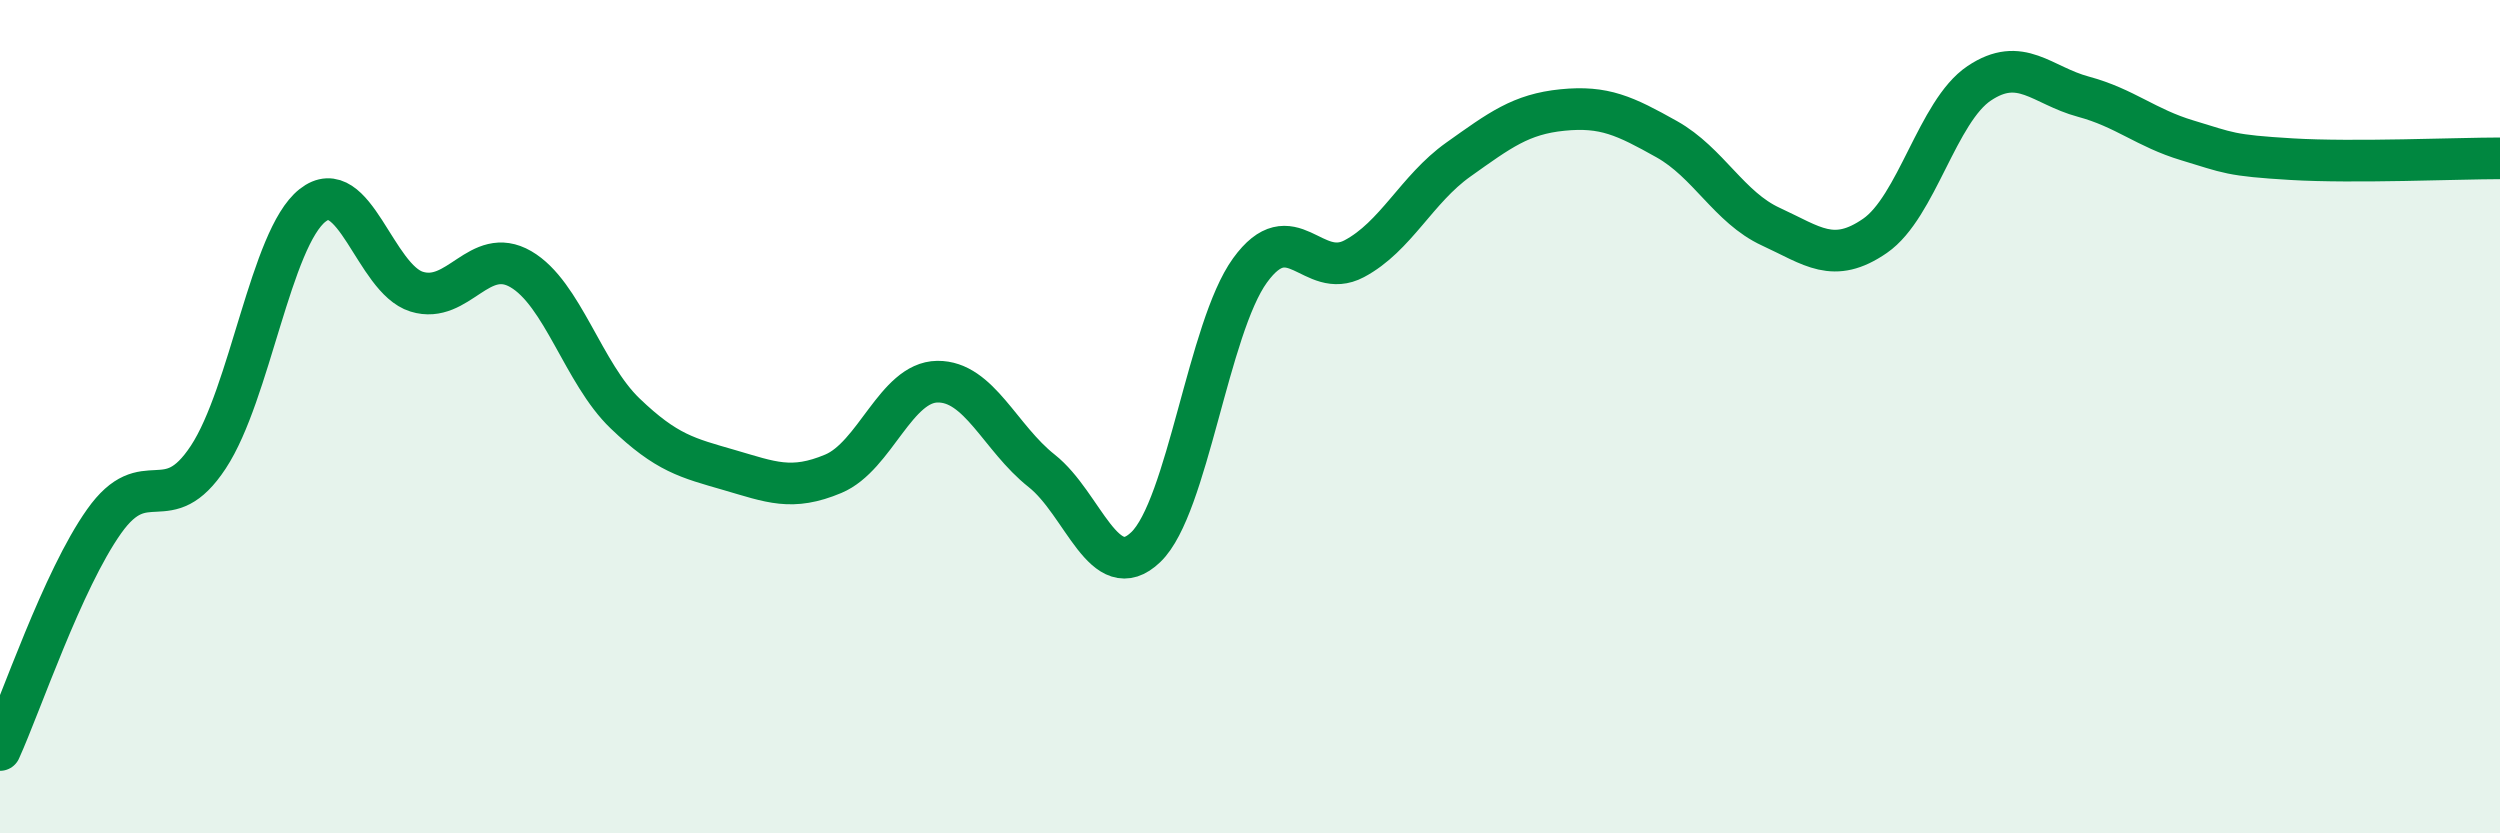
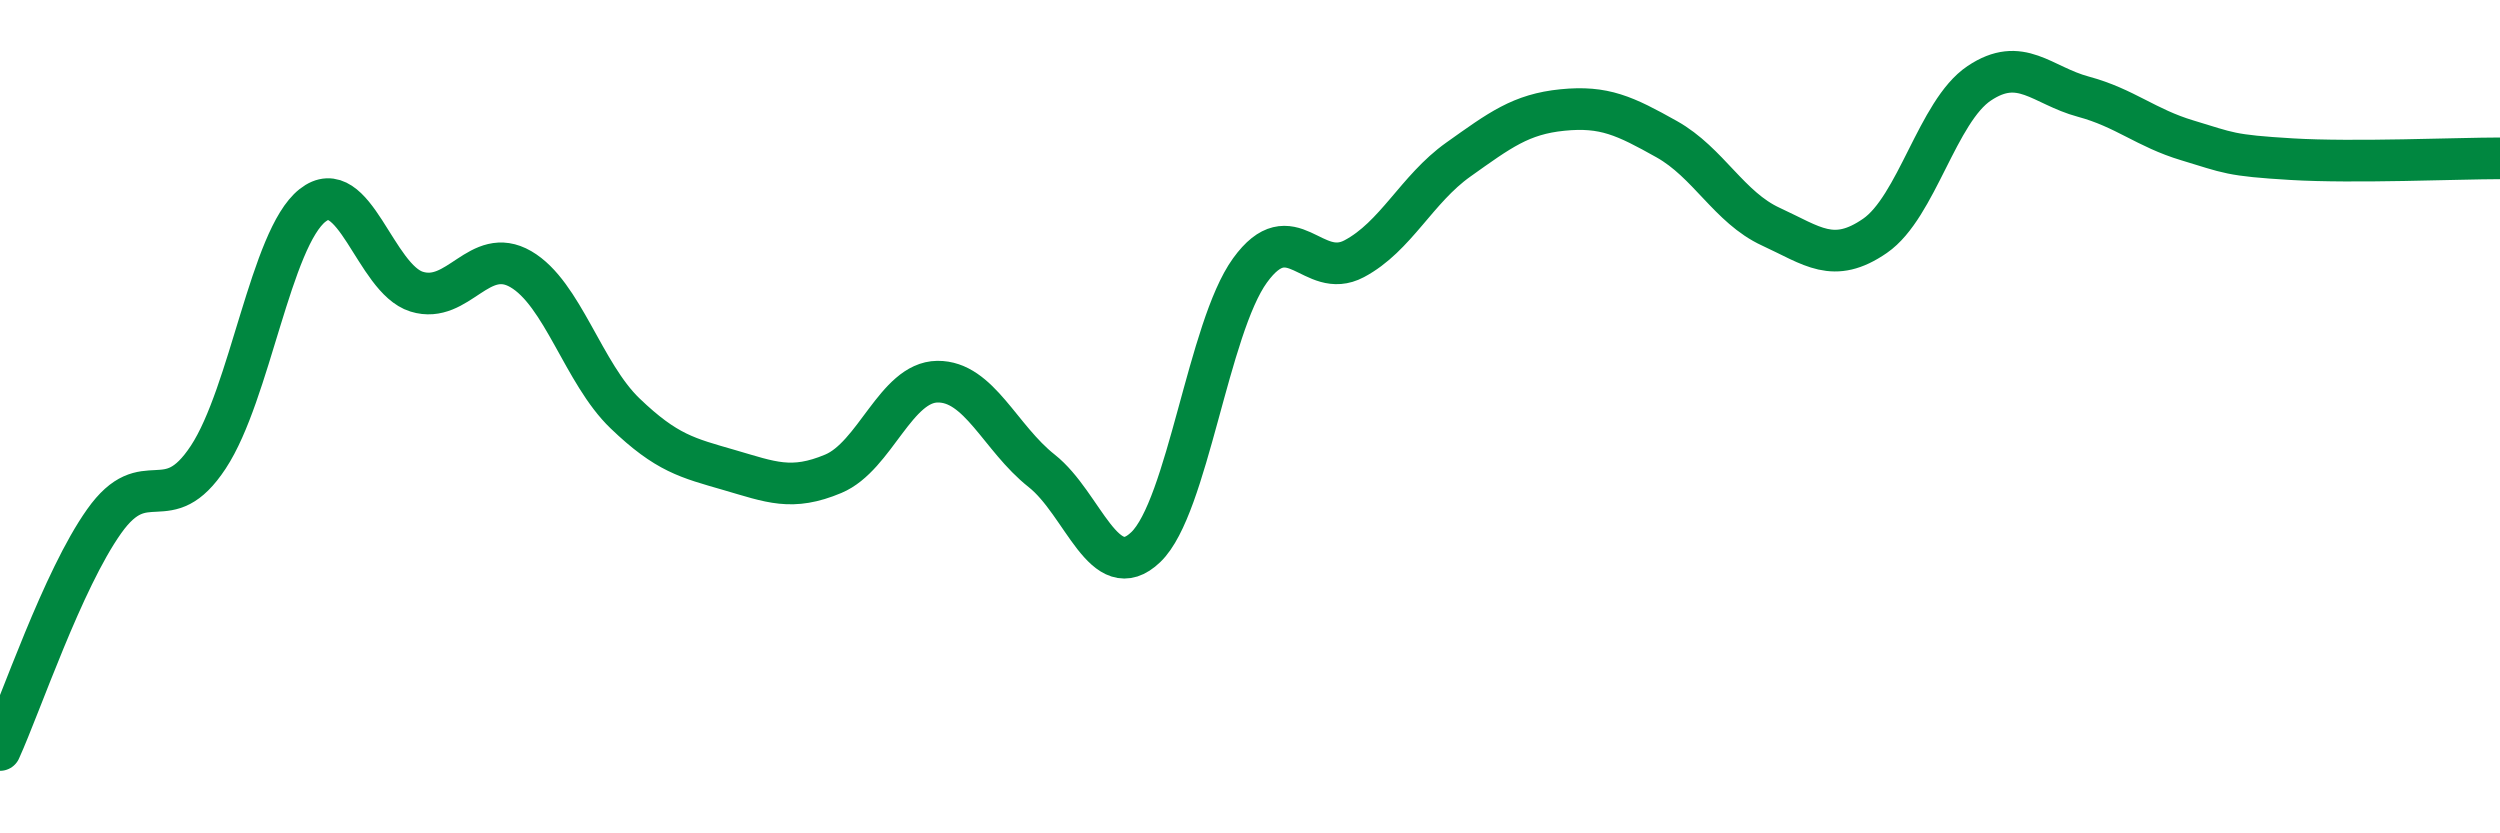
<svg xmlns="http://www.w3.org/2000/svg" width="60" height="20" viewBox="0 0 60 20">
-   <path d="M 0,18 C 0.5,16.9 1.5,13.92 2.5,12.51 C 3.5,11.1 4,12.49 5,10.97 C 6,9.45 6.5,5.72 7.5,4.93 C 8.5,4.14 9,6.69 10,7 C 11,7.31 11.5,5.88 12.5,6.46 C 13.5,7.04 14,8.96 15,9.92 C 16,10.88 16.5,10.99 17.5,11.28 C 18.5,11.57 19,11.79 20,11.37 C 21,10.95 21.5,9.17 22.5,9.16 C 23.5,9.15 24,10.51 25,11.3 C 26,12.09 26.5,14.09 27.5,13.13 C 28.5,12.17 29,7.87 30,6.49 C 31,5.11 31.5,6.74 32.5,6.21 C 33.5,5.68 34,4.54 35,3.83 C 36,3.12 36.5,2.74 37.5,2.64 C 38.5,2.54 39,2.78 40,3.34 C 41,3.9 41.5,4.98 42.5,5.44 C 43.5,5.9 44,6.35 45,5.66 C 46,4.97 46.5,2.67 47.5,2 C 48.5,1.33 49,2.05 50,2.32 C 51,2.59 51.5,3.07 52.5,3.37 C 53.5,3.67 53.5,3.73 55,3.82 C 56.5,3.91 59,3.8 60,3.8L60 20L0 20Z" fill="#008740" opacity="0.1" stroke-linecap="round" stroke-linejoin="round" />
  <path d="M 0,18 C 0.5,16.9 1.5,13.92 2.5,12.51 C 3.5,11.1 4,12.49 5,10.97 C 6,9.45 6.5,5.72 7.5,4.93 C 8.5,4.14 9,6.69 10,7 C 11,7.31 11.5,5.88 12.5,6.46 C 13.5,7.04 14,8.96 15,9.92 C 16,10.88 16.5,10.99 17.5,11.28 C 18.5,11.57 19,11.79 20,11.37 C 21,10.95 21.5,9.17 22.5,9.16 C 23.5,9.15 24,10.51 25,11.3 C 26,12.09 26.5,14.09 27.5,13.13 C 28.5,12.17 29,7.87 30,6.49 C 31,5.11 31.5,6.74 32.5,6.21 C 33.5,5.68 34,4.54 35,3.83 C 36,3.12 36.5,2.74 37.5,2.64 C 38.5,2.54 39,2.78 40,3.34 C 41,3.9 41.5,4.98 42.5,5.44 C 43.5,5.9 44,6.35 45,5.66 C 46,4.97 46.5,2.67 47.5,2 C 48.5,1.33 49,2.05 50,2.32 C 51,2.59 51.5,3.07 52.5,3.37 C 53.5,3.67 53.5,3.73 55,3.82 C 56.5,3.91 59,3.8 60,3.8" stroke="#008740" stroke-width="1" fill="none" stroke-linecap="round" stroke-linejoin="round" />
</svg>